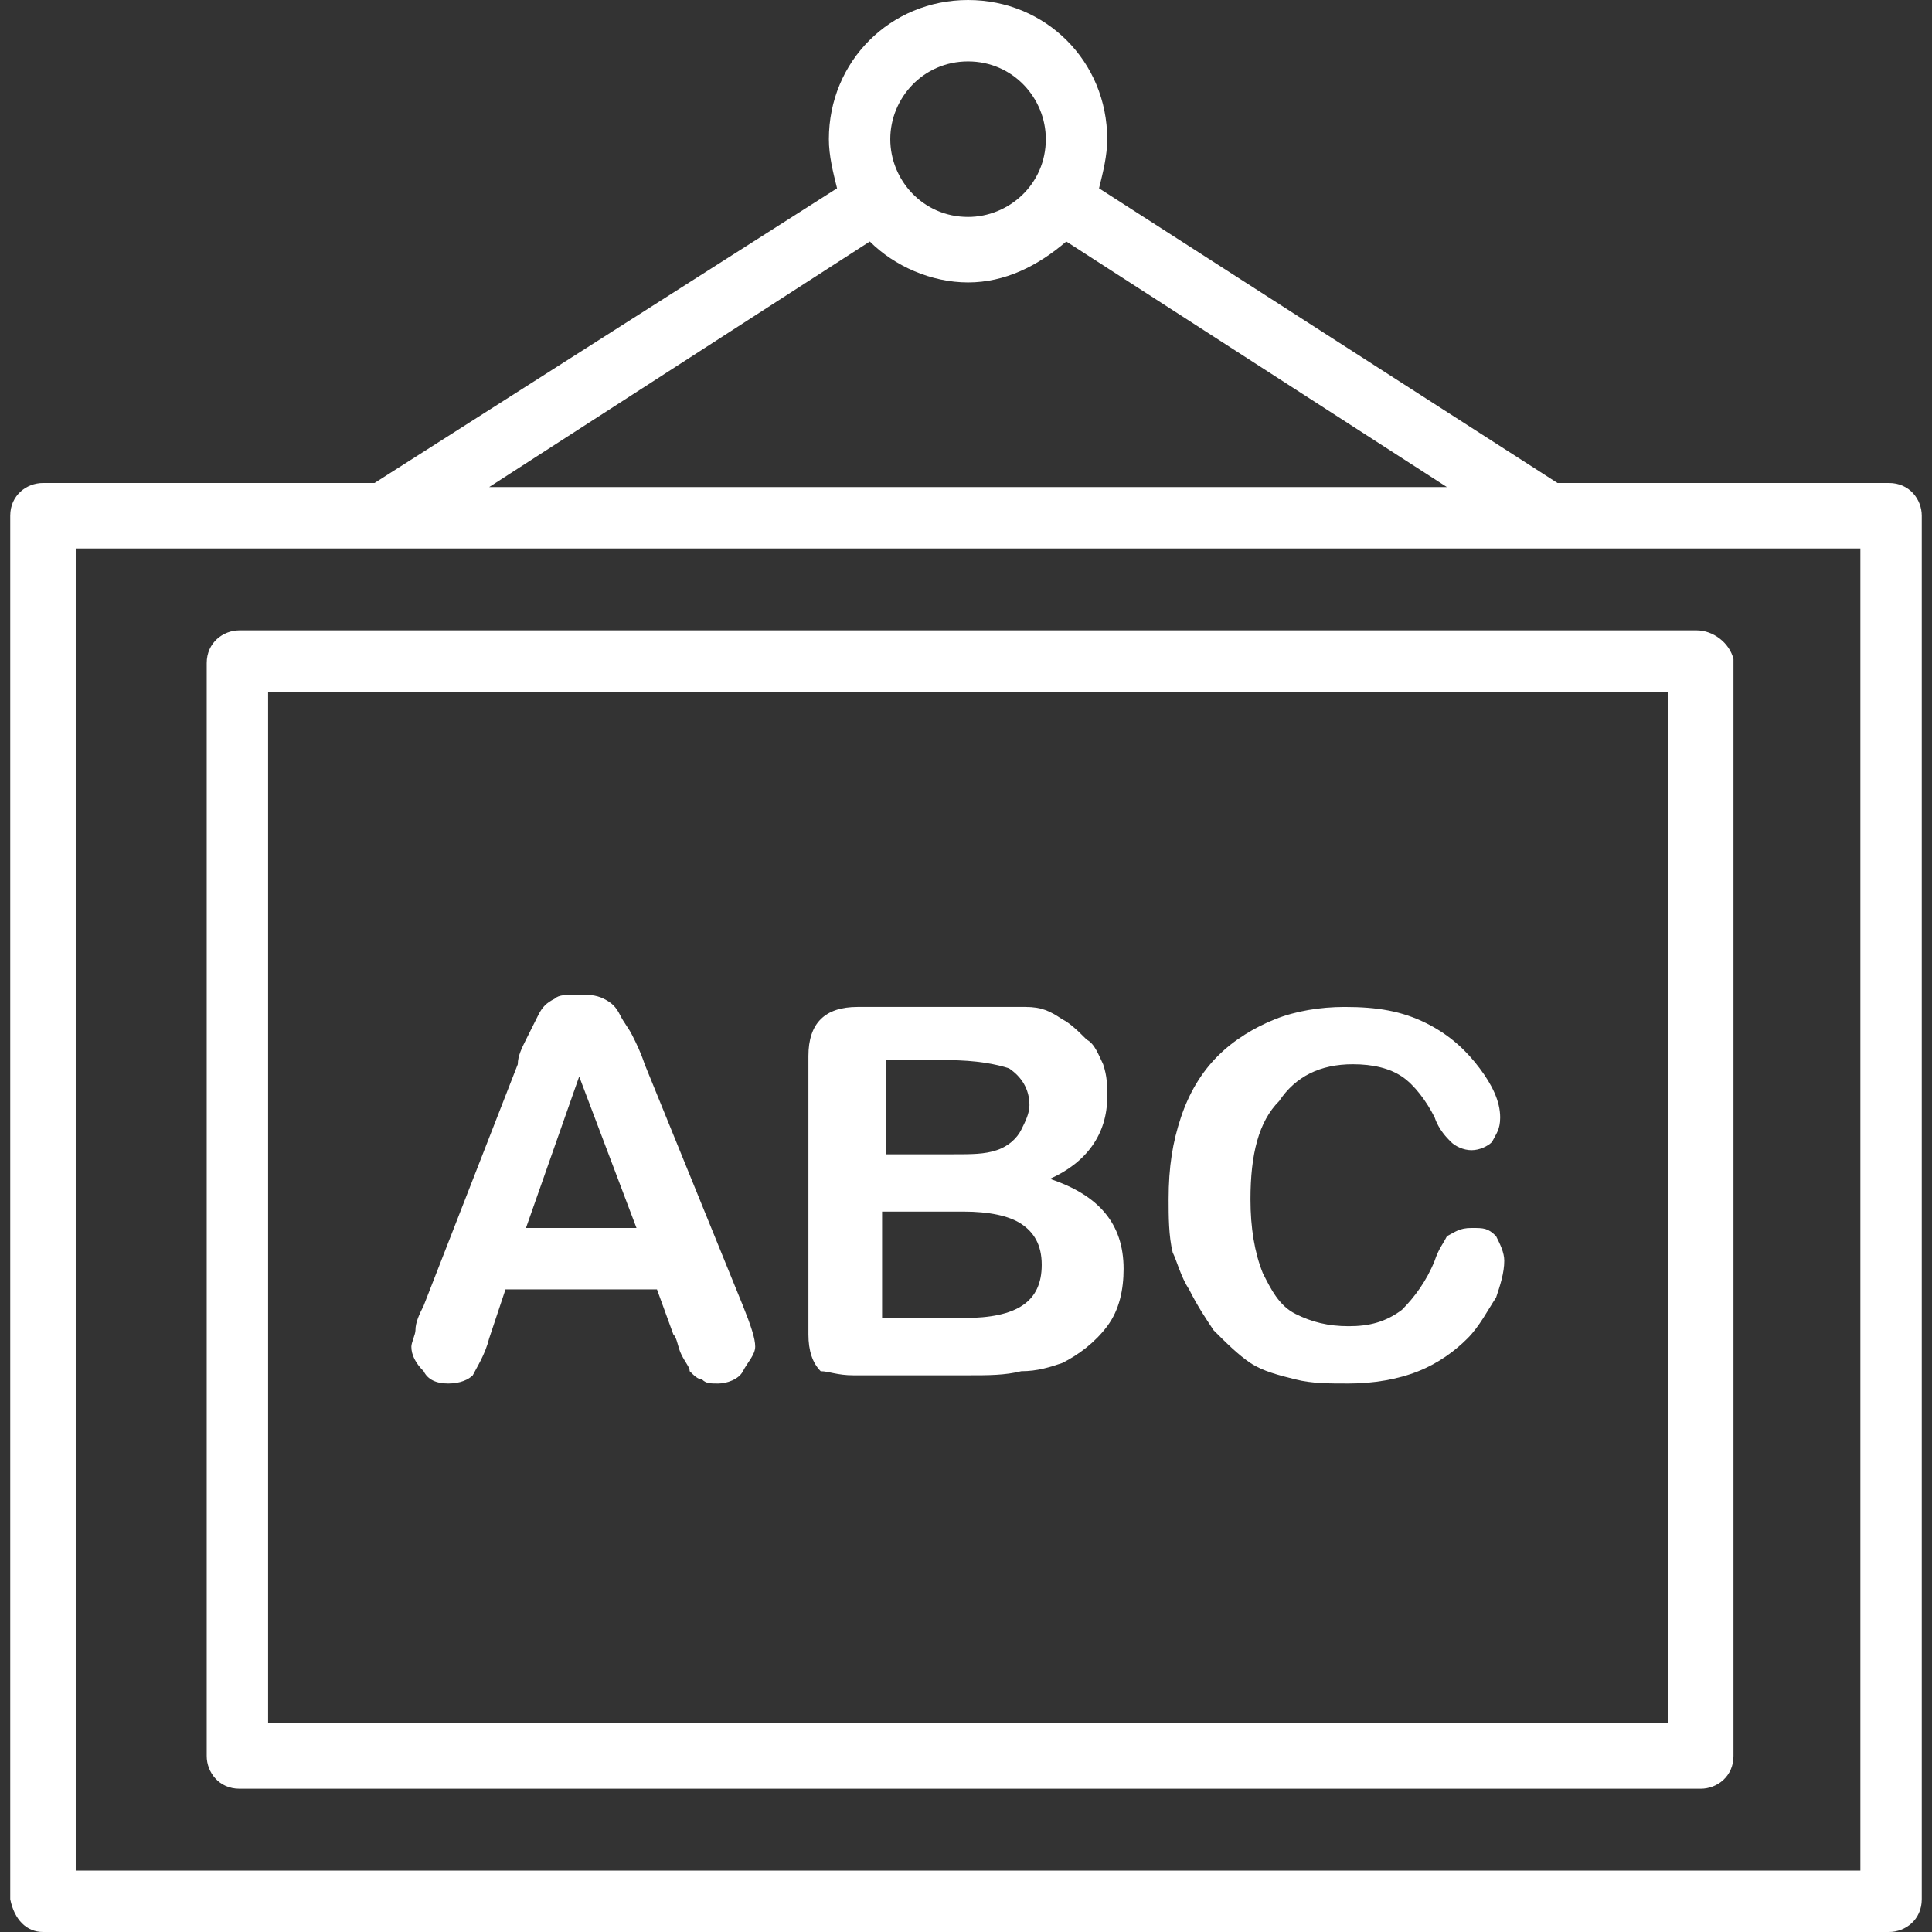
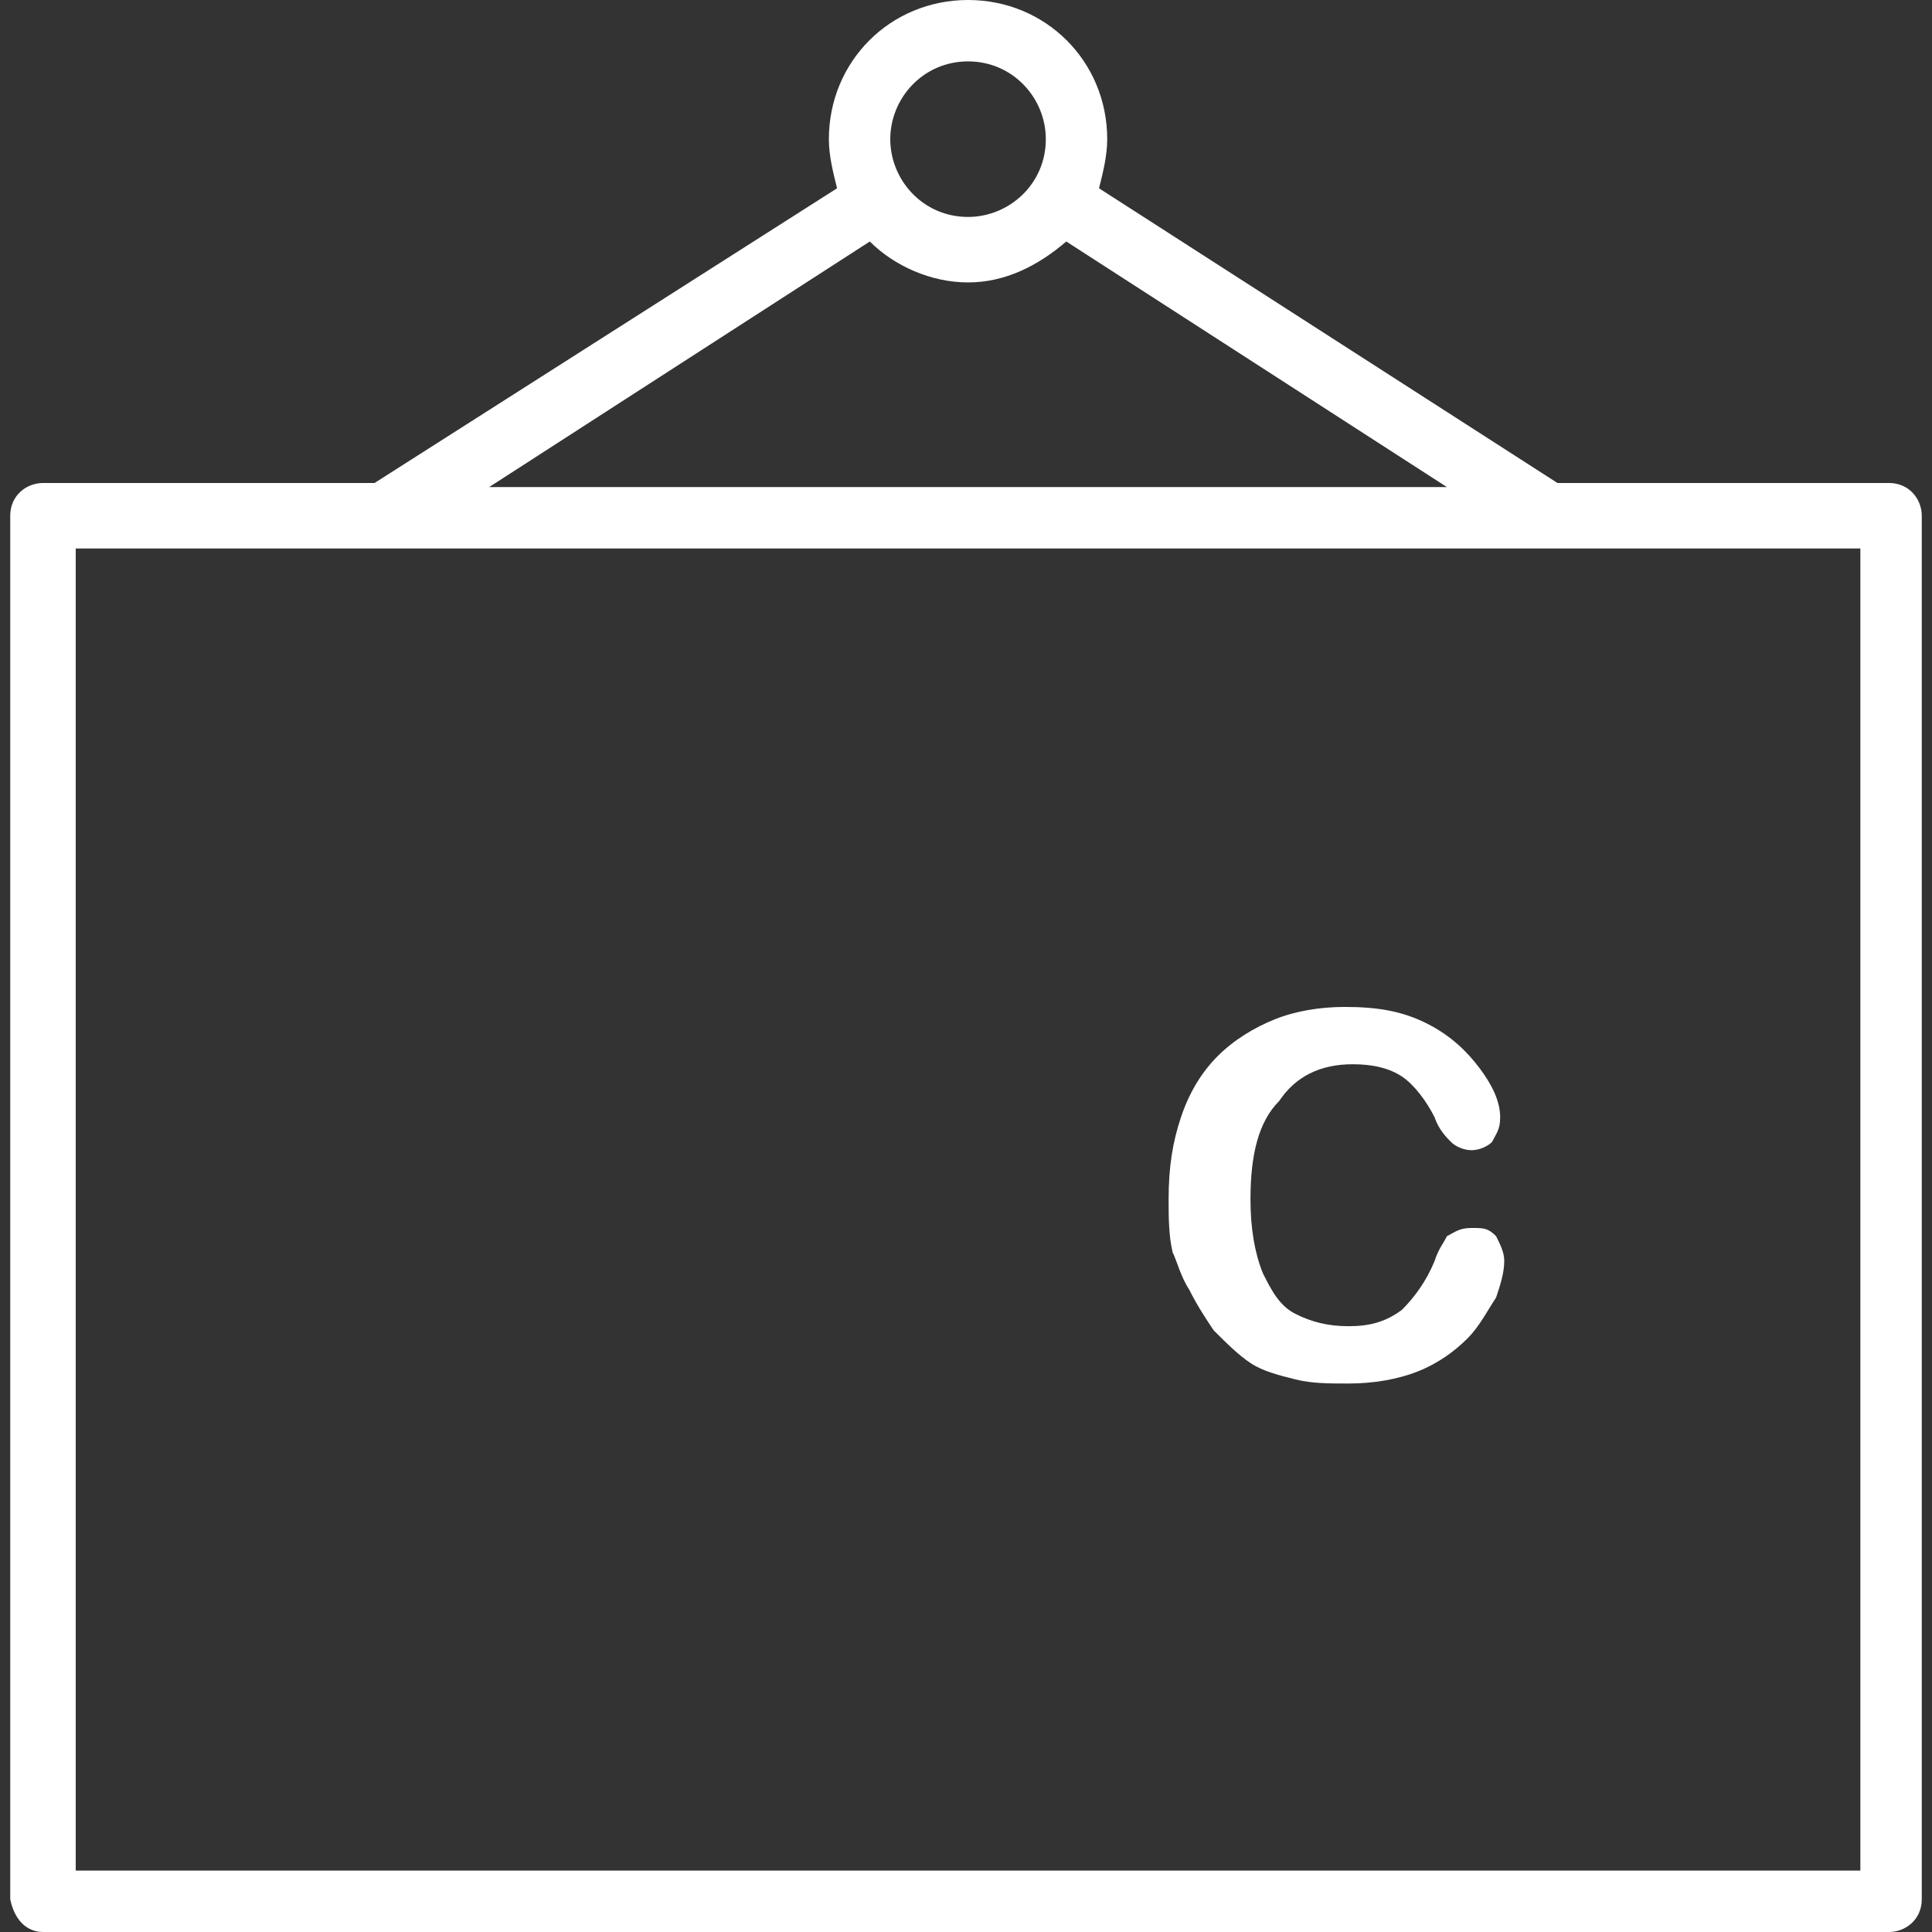
<svg xmlns="http://www.w3.org/2000/svg" version="1.1" id="Capa_1" x="0px" y="0px" viewBox="0 0 377.6 377.6" style="enable-background:new 0 0 377.6 377.6;" xml:space="preserve" width="512px" height="512px" class="">
  <rect x="0" y="0" width="377.6" height="377.6" fill="#333333" stroke="none" />
  <g>
    <g>
      <g>
-         <path d="M331.6,123.2H46.8c-3.2,0-6.4,2.4-6.4,6.4v213.6c0,3.2,2.4,6.4,6.4,6.4h285.6c3.2,0,6.4-2.4,6.4-6.4V128.8    C338,125.6,334.8,123.2,331.6,123.2z M326,336.8H52.4V135.2H326V336.8z" data-original="#000000" class="active-path" data-old_color="#000000" fill="#FFFFFF" />
-       </g>
+         </g>
    </g>
    <g>
      <g>
        <path d="M369.2,94.4h-64.8l-89.6-57.6c0.8-3.2,1.6-6.4,1.6-9.6c0-15.2-12-27.2-27.2-27.2S162,12,162,27.2c0,3.2,0.8,6.4,1.6,9.6    L73.2,94.4H8.4c-3.2,0-6.4,2.4-6.4,6.4v270.4c0.8,4,3.2,6.4,6.4,6.4h360.8c3.2,0,6.4-2.4,6.4-6.4V100.8    C375.6,97.6,373.2,94.4,369.2,94.4z M189.2,12c8.8,0,15.2,7.2,15.2,15.2c0,8.8-7.2,15.2-15.2,15.2c-8.8,0-15.2-7.2-15.2-15.2    C174,19.2,180.4,12,189.2,12z M170,47.2c4.8,4.8,12,8,19.2,8s13.6-3.2,19.2-8l74.4,48H95.6L170,47.2z M363.6,365.6H14.8V107.2    h348.8V365.6z" data-original="#000000" class="active-path" data-old_color="#000000" fill="#FFFFFF" />
      </g>
    </g>
    <g>
      <g>
-         <path d="M145.2,255.2L126,208c-0.8-2.4-1.6-4-2.4-5.6c-0.8-1.6-1.6-2.4-2.4-4c-0.8-1.6-1.6-2.4-3.2-3.2c-1.6-0.8-3.2-0.8-4.8-0.8    c-2.4,0-4,0-4.8,0.8c-1.6,0.8-2.4,1.6-3.2,3.2c-0.8,1.6-1.6,3.2-2.4,4.8s-1.6,3.2-1.6,4.8l-18.4,47.2c-0.8,1.6-1.6,3.2-1.6,4.8    c0,0.8-0.8,2.4-0.8,3.2c0,1.6,0.8,3.2,2.4,4.8c0.8,1.6,2.4,2.4,4.8,2.4c2.4,0,4-0.8,4.8-1.6c0.8-1.6,2.4-4,3.2-7.2l3.2-9.6h29.6    l3.2,8.8c0.8,0.8,0.8,2.4,1.6,4c0.8,1.6,1.6,2.4,1.6,3.2c0.8,0.8,1.6,1.6,2.4,1.6c0.8,0.8,1.6,0.8,3.2,0.8s4-0.8,4.8-2.4    c0.8-1.6,2.4-3.2,2.4-4.8S146.8,259.2,145.2,255.2z M102.8,240l10.4-29.6l11.2,29.6H102.8z" data-original="#000000" class="active-path" data-old_color="#000000" fill="#FFFFFF" />
-       </g>
+         </g>
    </g>
    <g>
      <g>
-         <path d="M205.2,230.4c7.2-3.2,11.2-8.8,11.2-16c0-2.4,0-4-0.8-6.4c-0.8-1.6-1.6-4-3.2-4.8c-1.6-1.6-3.2-3.2-4.8-4    c-2.4-1.6-4-2.4-7.2-2.4s-6.4,0-9.6,0h-23.2c-3.2,0-5.6,0.8-7.2,2.4c-1.6,1.6-2.4,4-2.4,7.2v54.4c0,3.2,0.8,5.6,2.4,7.2    c1.6,0,3.2,0.8,6.4,0.8h22.4c4,0,7.2,0,10.4-0.8c3.2,0,5.6-0.8,8-1.6c3.2-1.6,6.4-4,8.8-7.2c2.4-3.2,3.2-7.2,3.2-11.2    C219.6,239.2,214.8,233.6,205.2,230.4z M173.2,207.2h12c5.6,0,9.6,0.8,12,1.6c2.4,1.6,4,4,4,7.2c0,1.6-0.8,3.2-1.6,4.8    s-2.4,3.2-4.8,4c-2.4,0.8-4.8,0.8-8.8,0.8h-12.8V207.2z M188.4,257.6h-16v-20.8h0.8h15.2c4.8,0,8.8,0.8,11.2,2.4c2.4,1.6,4,4,4,8    C203.6,254.4,198.8,257.6,188.4,257.6z" data-original="#000000" class="active-path" data-old_color="#000000" fill="#FFFFFF" />
-       </g>
+         </g>
    </g>
    <g>
      <g>
        <path d="M292.4,241.6c-1.6-1.6-2.4-1.6-4.8-1.6c-2.4,0-3.2,0.8-4.8,1.6c-0.8,1.6-1.6,2.4-2.4,4.8c-1.6,4-4,7.2-6.4,9.6    c-3.2,2.4-6.4,3.2-10.4,3.2s-7.2-0.8-10.4-2.4c-3.2-1.6-4.8-4.8-6.4-8c-1.6-4-2.4-8.8-2.4-14.4c0-8.8,1.6-15.2,5.6-19.2    c3.2-4.8,8-7.2,14.4-7.2c4,0,7.2,0.8,9.6,2.4c2.4,1.6,4.8,4.8,6.4,8c0.8,2.4,2.4,4,3.2,4.8s2.4,1.6,4,1.6c1.6,0,3.2-0.8,4-1.6    c0.8-1.6,1.6-2.4,1.6-4.8c0-3.2-1.6-6.4-4-9.6c-2.4-3.2-5.6-6.4-10.4-8.8c-4.8-2.4-9.6-3.2-16-3.2c-4.8,0-9.6,0.8-13.6,2.4    c-4,1.6-8,4-11.2,7.2s-5.6,7.2-7.2,12c-1.6,4.8-2.4,9.6-2.4,16c0,3.2,0,7.2,0.8,10.4c0.8,1.6,1.6,4.8,3.2,7.2    c1.6,3.2,3.2,5.6,4.8,8c2.4,2.4,4.8,4.8,7.2,6.4c2.4,1.6,5.6,2.4,8.8,3.2c3.2,0.8,6.4,0.8,10.4,0.8c4.8,0,9.6-0.8,13.6-2.4    c4-1.6,7.2-4,9.6-6.4c2.4-2.4,4-5.6,5.6-8c0.8-2.4,1.6-4.8,1.6-7.2C294,244.8,293.2,243.2,292.4,241.6z" data-original="#000000" class="active-path" data-old_color="#000000" fill="#FFFFFF" />
      </g>
    </g>
  </g>
</svg>